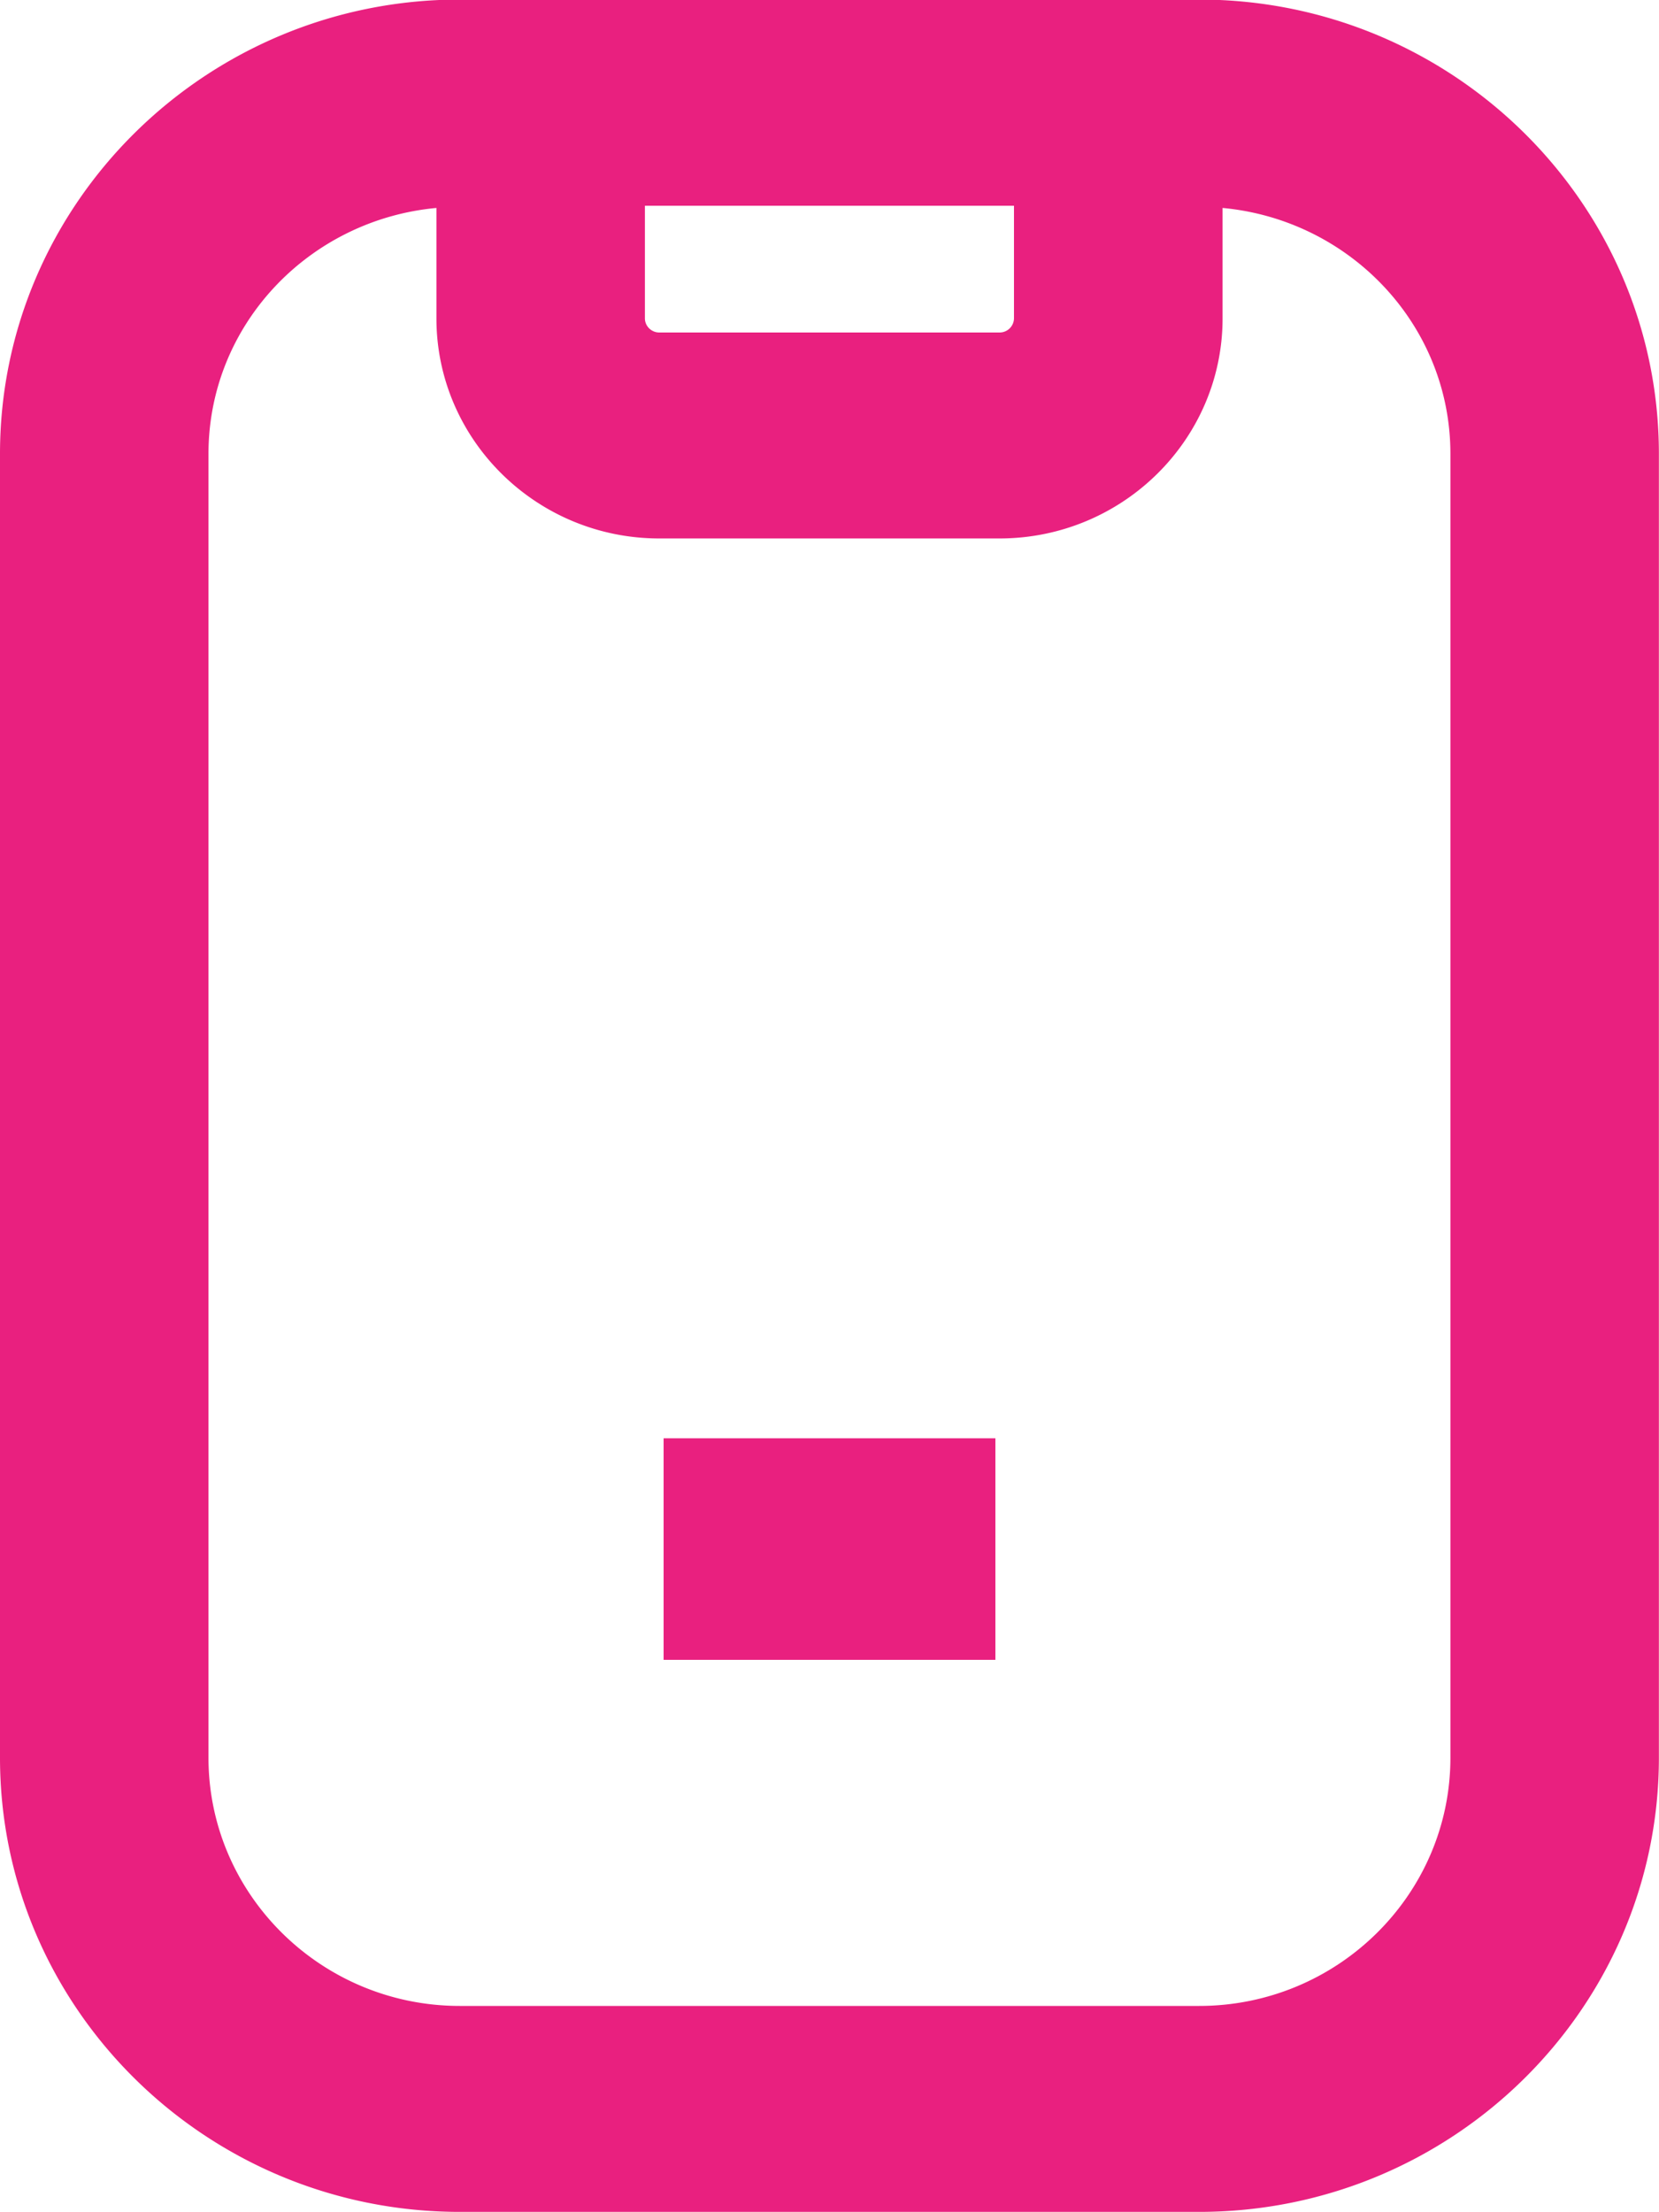
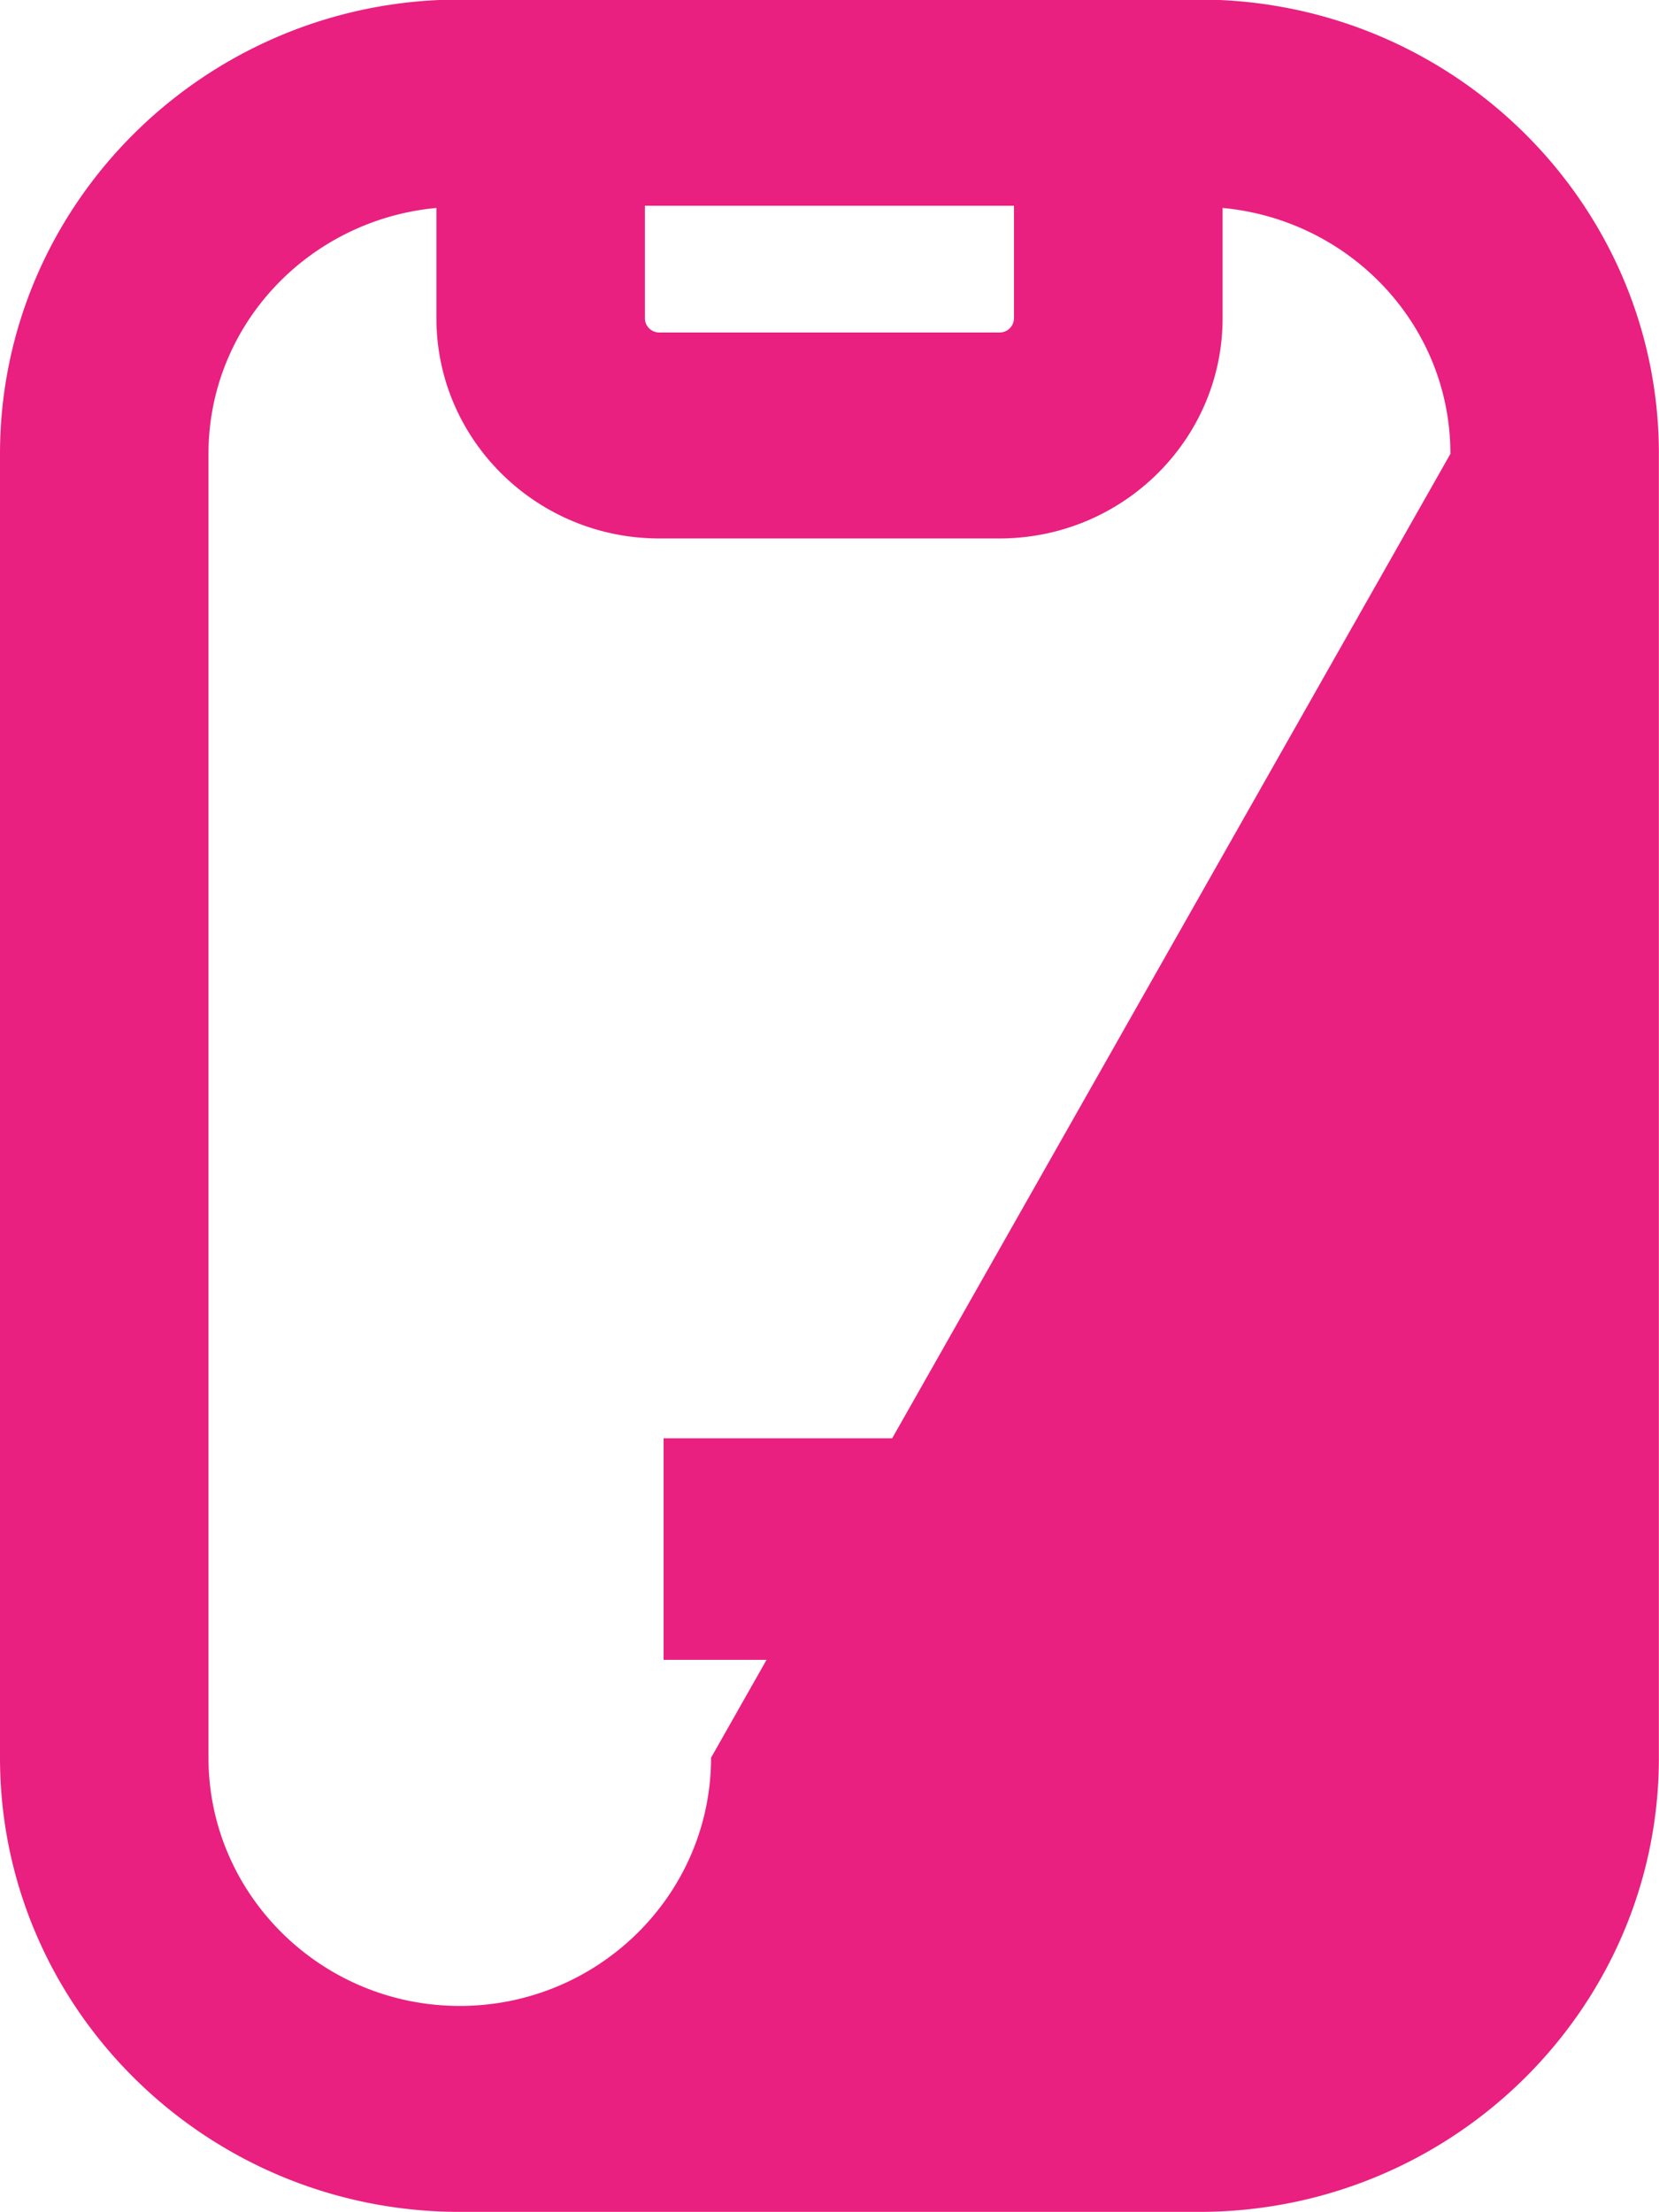
<svg xmlns="http://www.w3.org/2000/svg" width="15" height="20" viewBox="0 0 15 20">
  <g>
    <g>
-       <path fill="#e9207f" d="M10.842 19.997H4.157C1.865 19.997 0 18.155 0 15.891V4.103C0 1.84 1.865-.004 4.157-.004h6.685c2.292 0 4.157 1.844 4.157 4.107v11.788c0 2.264-1.865 4.106-4.157 4.106zM9.168 1.86H5.831v1.018c0 .07.058.128.13.128h3.076a.13.13 0 0 0 .131-.128zm3.946 2.243c0-1.166-.908-2.116-2.06-2.223v.998c0 1.097-.905 1.99-2.017 1.99H5.961c-1.111 0-2.015-.893-2.015-1.99V1.88c-1.153.107-2.061 1.057-2.061 2.223v11.788c0 1.237 1.02 2.244 2.272 2.244h6.685c1.253 0 2.272-1.007 2.272-2.244zM6 13.003h3v2.003H6z" />
+       <path fill="#e9207f" d="M10.842 19.997H4.157C1.865 19.997 0 18.155 0 15.891V4.103C0 1.84 1.865-.004 4.157-.004h6.685c2.292 0 4.157 1.844 4.157 4.107v11.788c0 2.264-1.865 4.106-4.157 4.106zM9.168 1.86H5.831v1.018c0 .07.058.128.13.128h3.076a.13.13 0 0 0 .131-.128zm3.946 2.243c0-1.166-.908-2.116-2.06-2.223v.998c0 1.097-.905 1.99-2.017 1.99H5.961c-1.111 0-2.015-.893-2.015-1.99V1.88c-1.153.107-2.061 1.057-2.061 2.223v11.788c0 1.237 1.02 2.244 2.272 2.244c1.253 0 2.272-1.007 2.272-2.244zM6 13.003h3v2.003H6z" />
    </g>
  </g>
</svg>